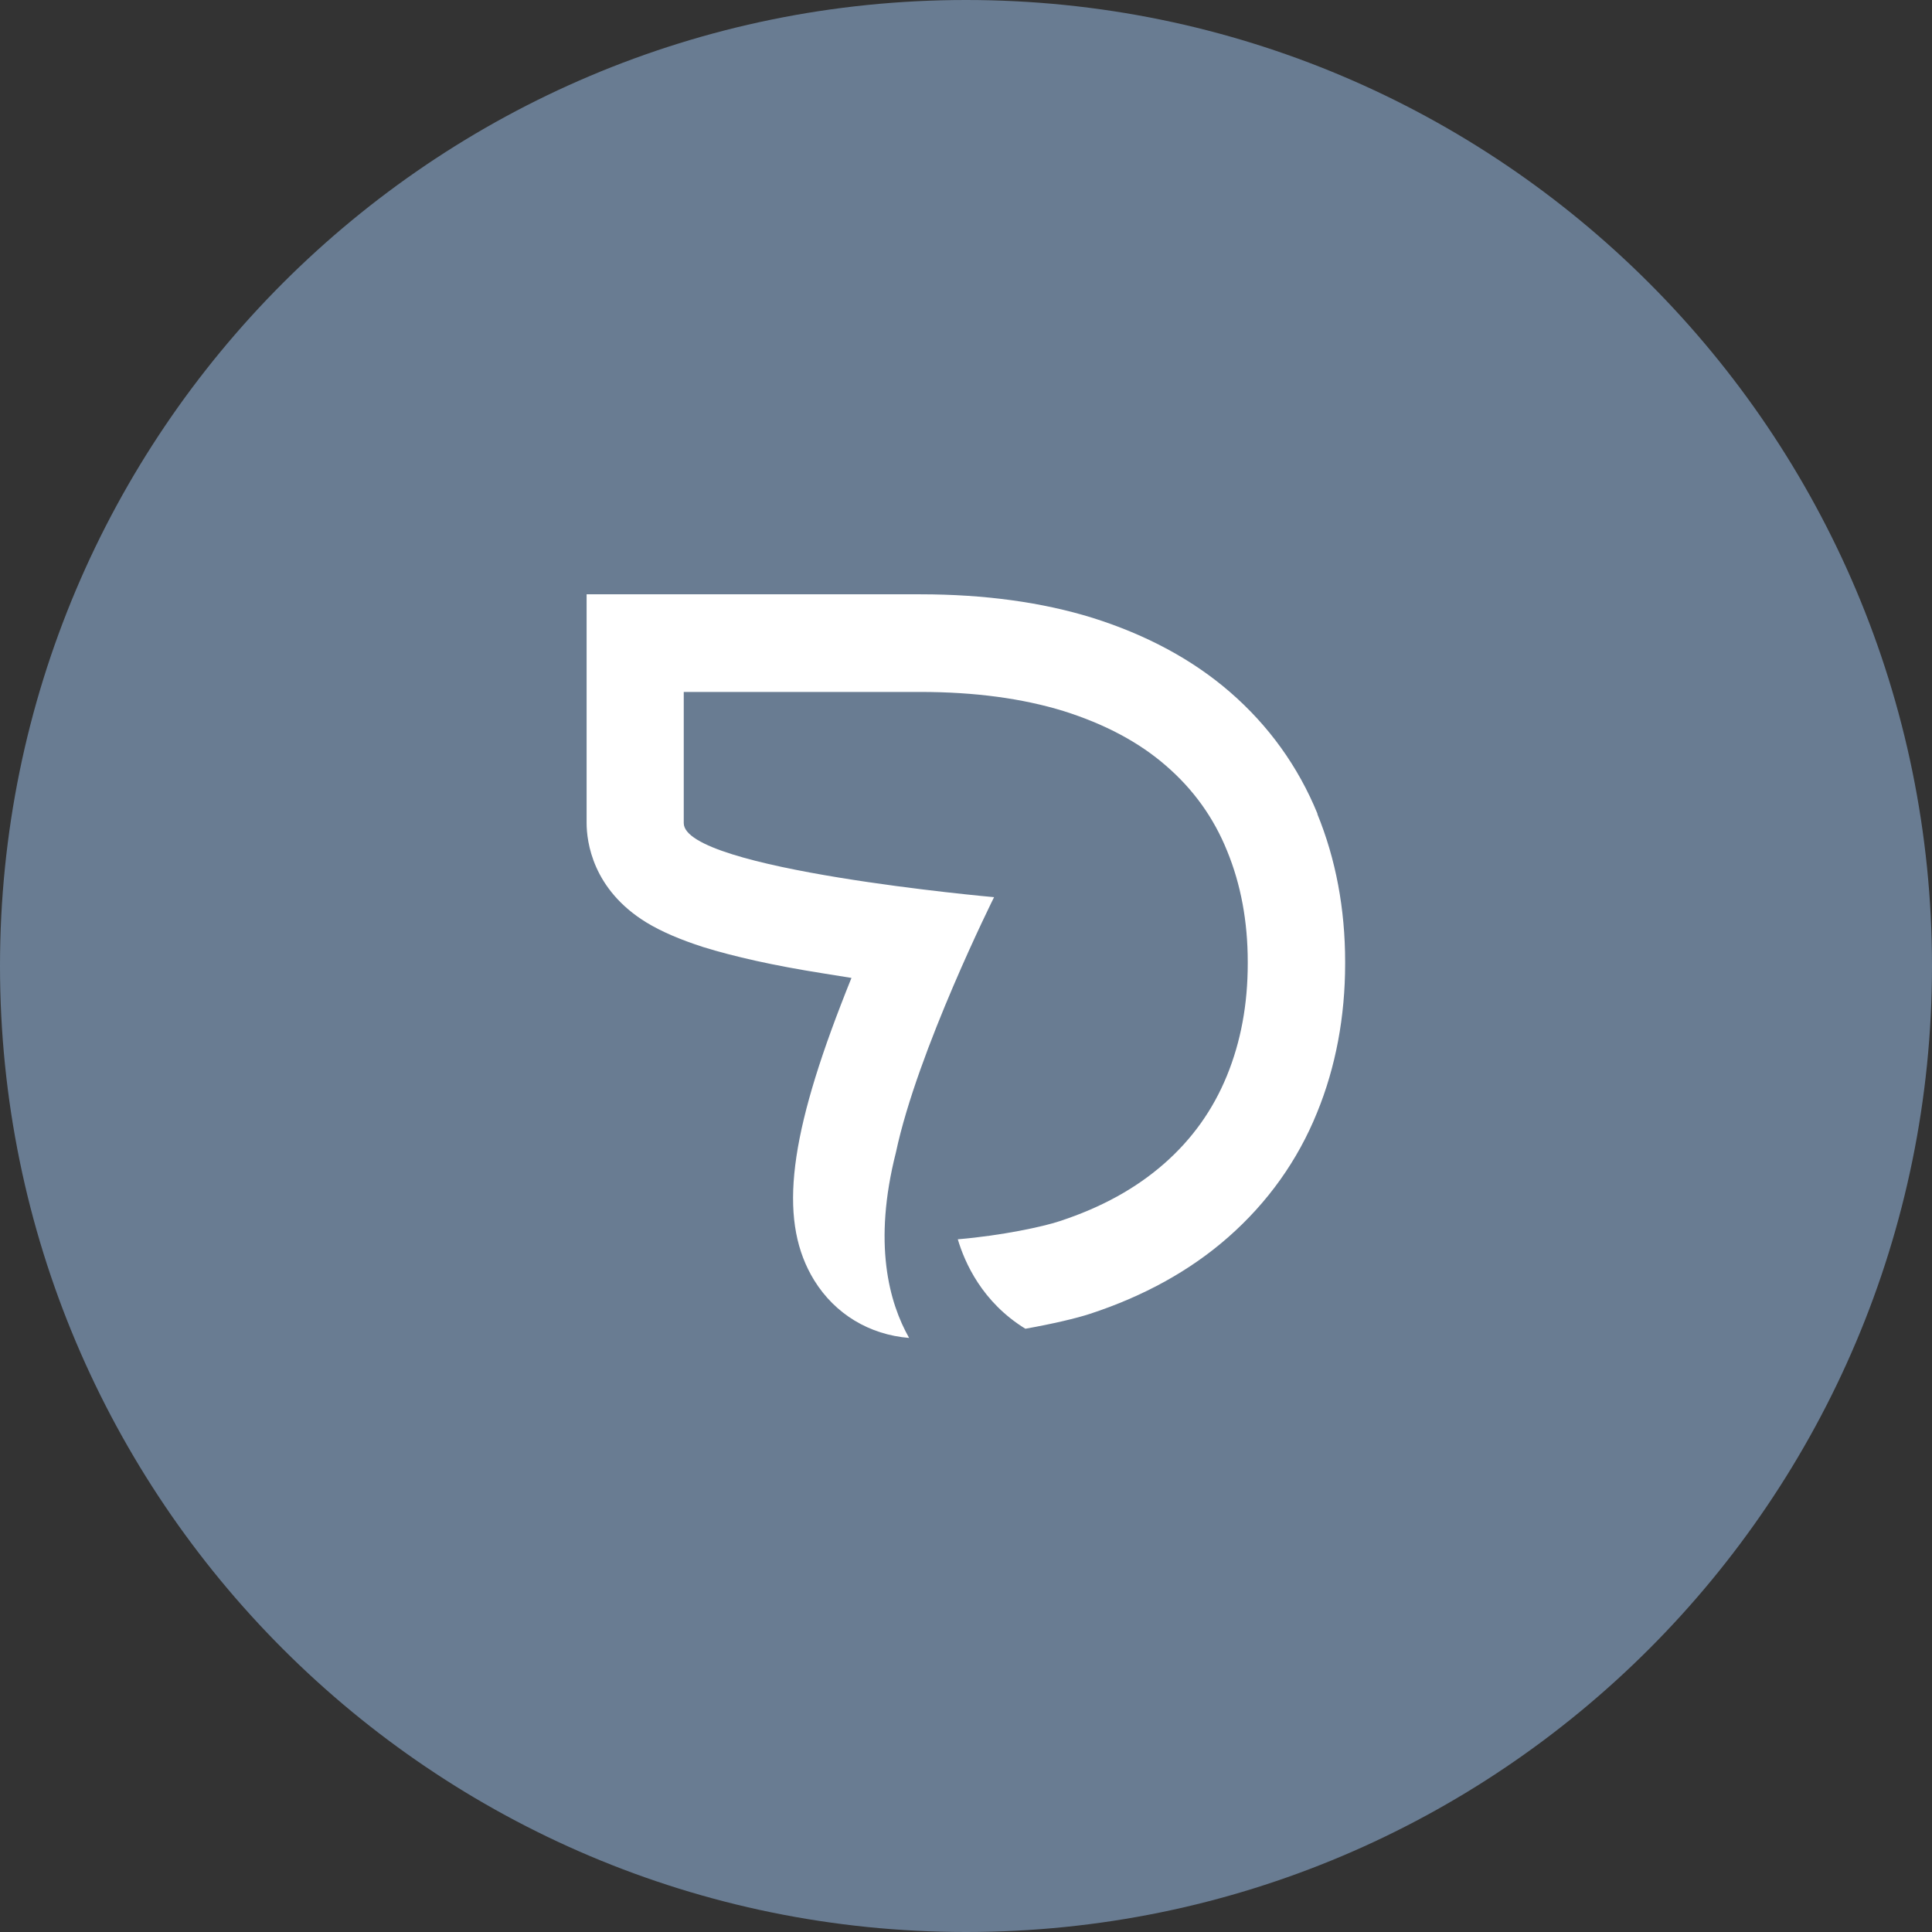
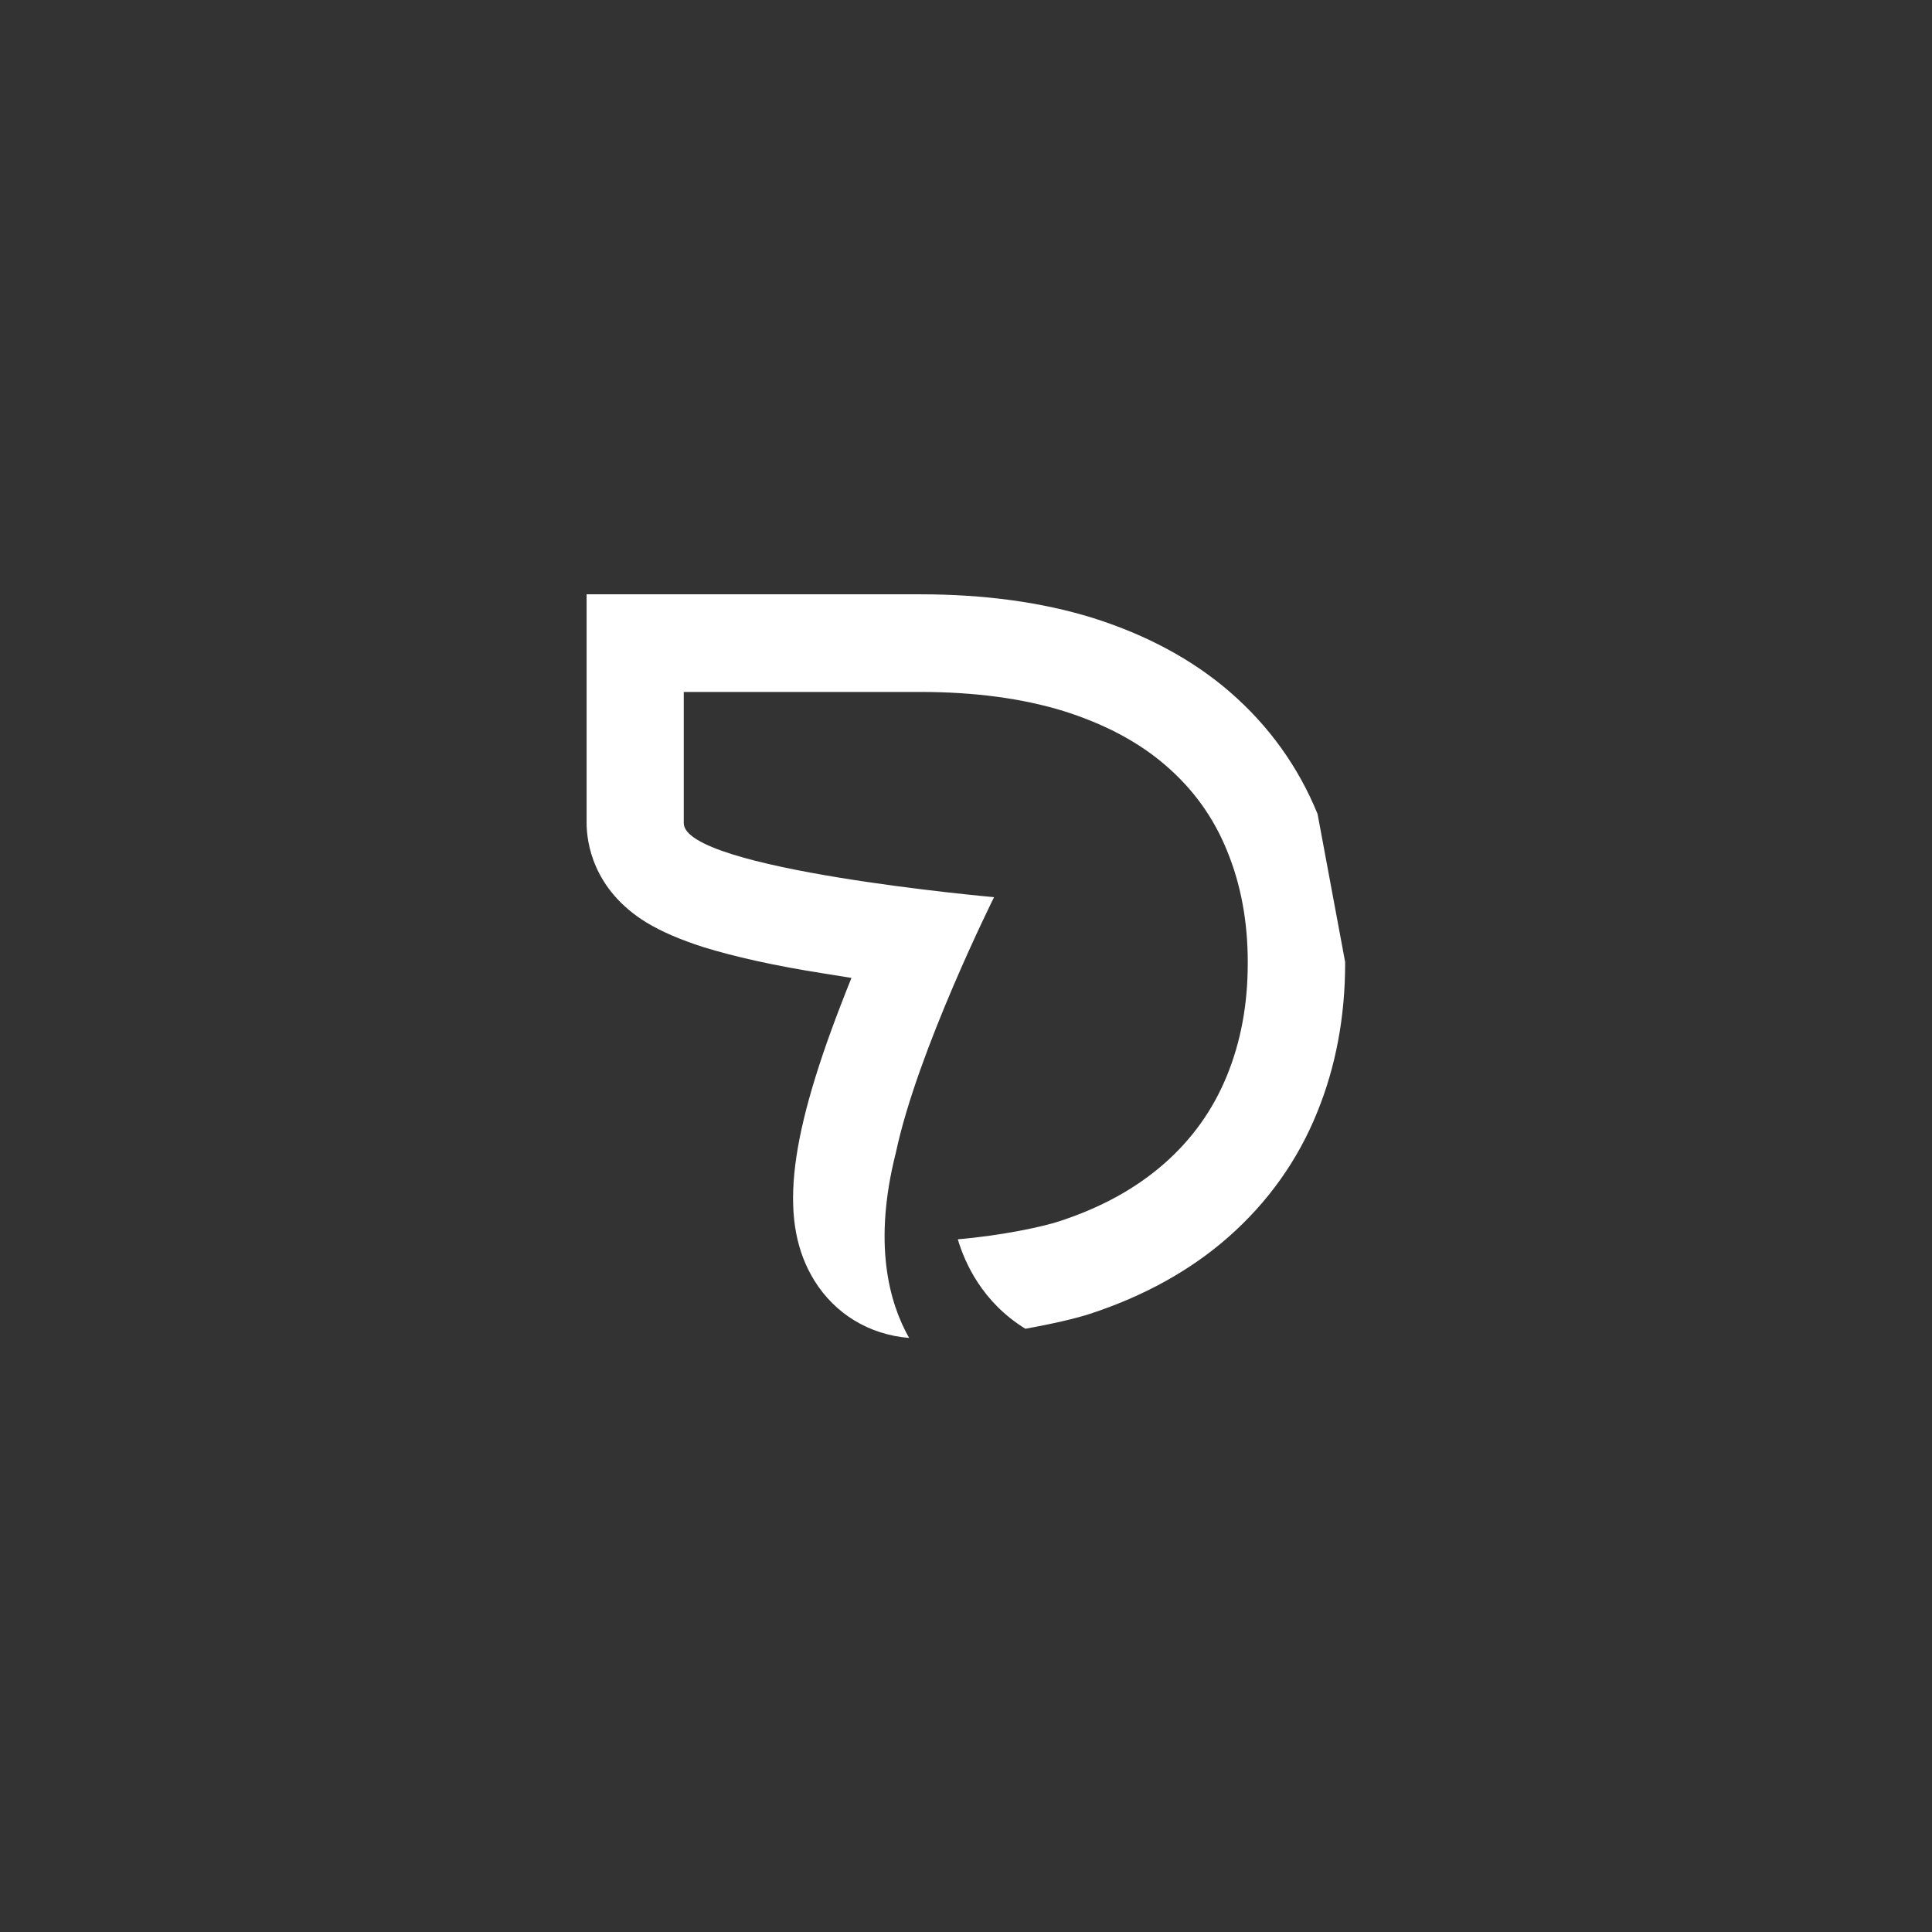
<svg xmlns="http://www.w3.org/2000/svg" viewBox="0 0 77.76 77.76" data-name="Livello 2" id="Livello_2">
  <rect x="0" y="0" width="77.76" height="77.76" fill="#333333" stroke="none" />
  <defs>
    <style>
      .cls-1 {
        fill: #fff;
      }

      .cls-2 {
        fill: #697c92;
      }
    </style>
  </defs>
  <g data-name="Livello 1" id="Livello_1-2">
    <g>
-       <path d="M38.88,77.76c21.47,0,38.88-17.41,38.88-38.88S60.35,0,38.88,0,0,17.41,0,38.88s17.41,38.88,38.88,38.88" class="cls-2" />
-       <path d="M53.03,32.76c-.78-1.91-1.97-3.56-3.53-4.91-1.5-1.3-3.36-2.3-5.52-2.98-2.03-.63-4.36-.95-6.93-.95h-13.44v9.2c0,.76.24,2.68,2.41,4.01.61.37,1.36.69,2.29.99,1.23.38,2.81.74,4.84,1.06.38.06.75.12,1.12.18-.14.35-.29.72-.43,1.09-2.16,5.6-2.47,8.8-1.07,11.08.84,1.36,2.22,2.19,3.82,2.32-.81-1.43-1.46-3.81-.53-7.47.87-4.1,3.95-10.27,3.95-10.27,0,0-12.49-1.11-12.49-2.98v-5.28h9.52c2.19,0,4.11.26,5.77.77,1.65.52,3.03,1.25,4.12,2.2,1.1.95,1.92,2.09,2.46,3.43.55,1.34.83,2.83.83,4.47v.06c0,1.65-.28,3.15-.84,4.52-.56,1.37-1.4,2.55-2.53,3.54-1.13.99-2.52,1.76-4.2,2.31-.66.22-2.32.58-4.1.73.28.94.98,2.53,2.72,3.6,1.12-.2,2.05-.42,2.6-.6,2.17-.71,4.05-1.75,5.57-3.09,1.58-1.39,2.79-3.08,3.57-5.01.75-1.83,1.13-3.86,1.13-6v-.06c0-2.15-.38-4.15-1.12-5.96" class="cls-1" />
+       <path d="M53.03,32.76c-.78-1.91-1.97-3.56-3.53-4.91-1.5-1.3-3.36-2.3-5.52-2.98-2.03-.63-4.36-.95-6.93-.95h-13.44v9.2c0,.76.24,2.68,2.41,4.01.61.37,1.36.69,2.29.99,1.23.38,2.81.74,4.84,1.06.38.06.75.12,1.12.18-.14.35-.29.72-.43,1.09-2.16,5.6-2.47,8.8-1.07,11.08.84,1.36,2.22,2.19,3.82,2.32-.81-1.43-1.46-3.81-.53-7.47.87-4.1,3.95-10.27,3.95-10.27,0,0-12.49-1.11-12.49-2.98v-5.28h9.52c2.19,0,4.11.26,5.77.77,1.65.52,3.03,1.25,4.12,2.2,1.1.95,1.92,2.09,2.46,3.43.55,1.34.83,2.83.83,4.47v.06c0,1.65-.28,3.15-.84,4.52-.56,1.37-1.4,2.55-2.53,3.54-1.13.99-2.52,1.76-4.2,2.31-.66.22-2.32.58-4.1.73.28.94.98,2.53,2.72,3.6,1.12-.2,2.05-.42,2.6-.6,2.17-.71,4.05-1.75,5.57-3.09,1.58-1.39,2.79-3.08,3.57-5.01.75-1.83,1.13-3.86,1.13-6v-.06" class="cls-1" />
    </g>
  </g>
</svg>